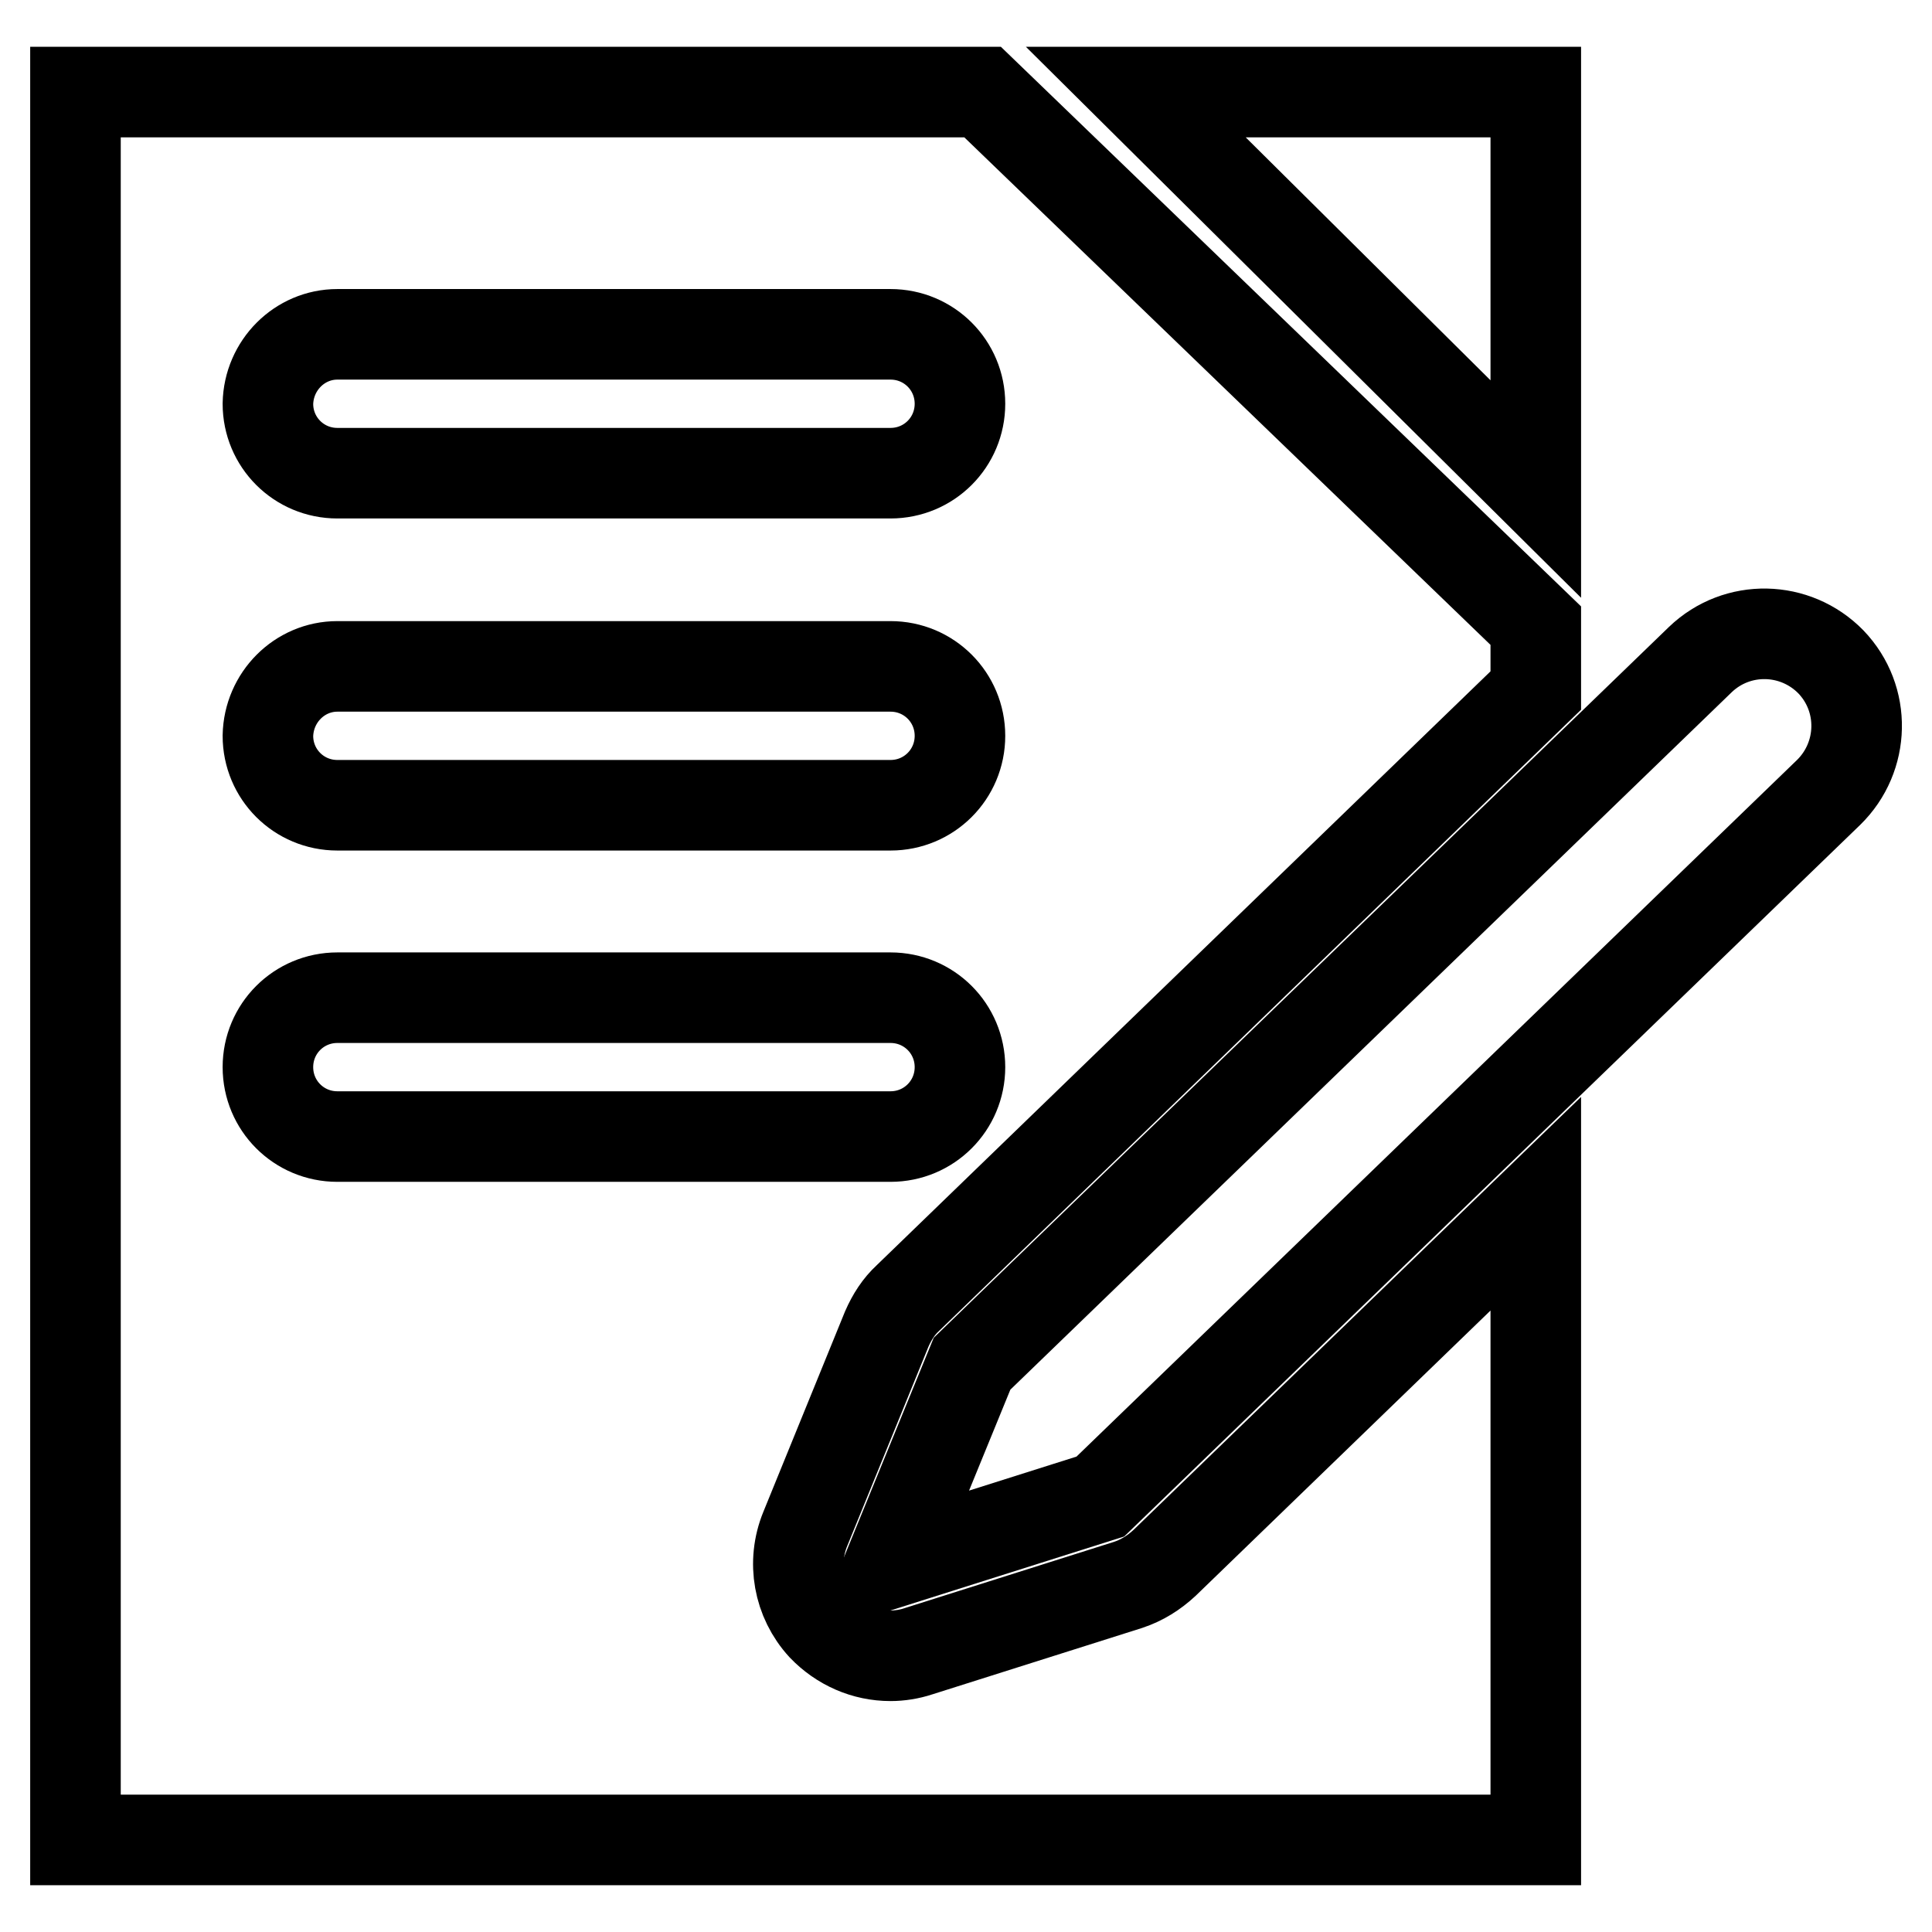
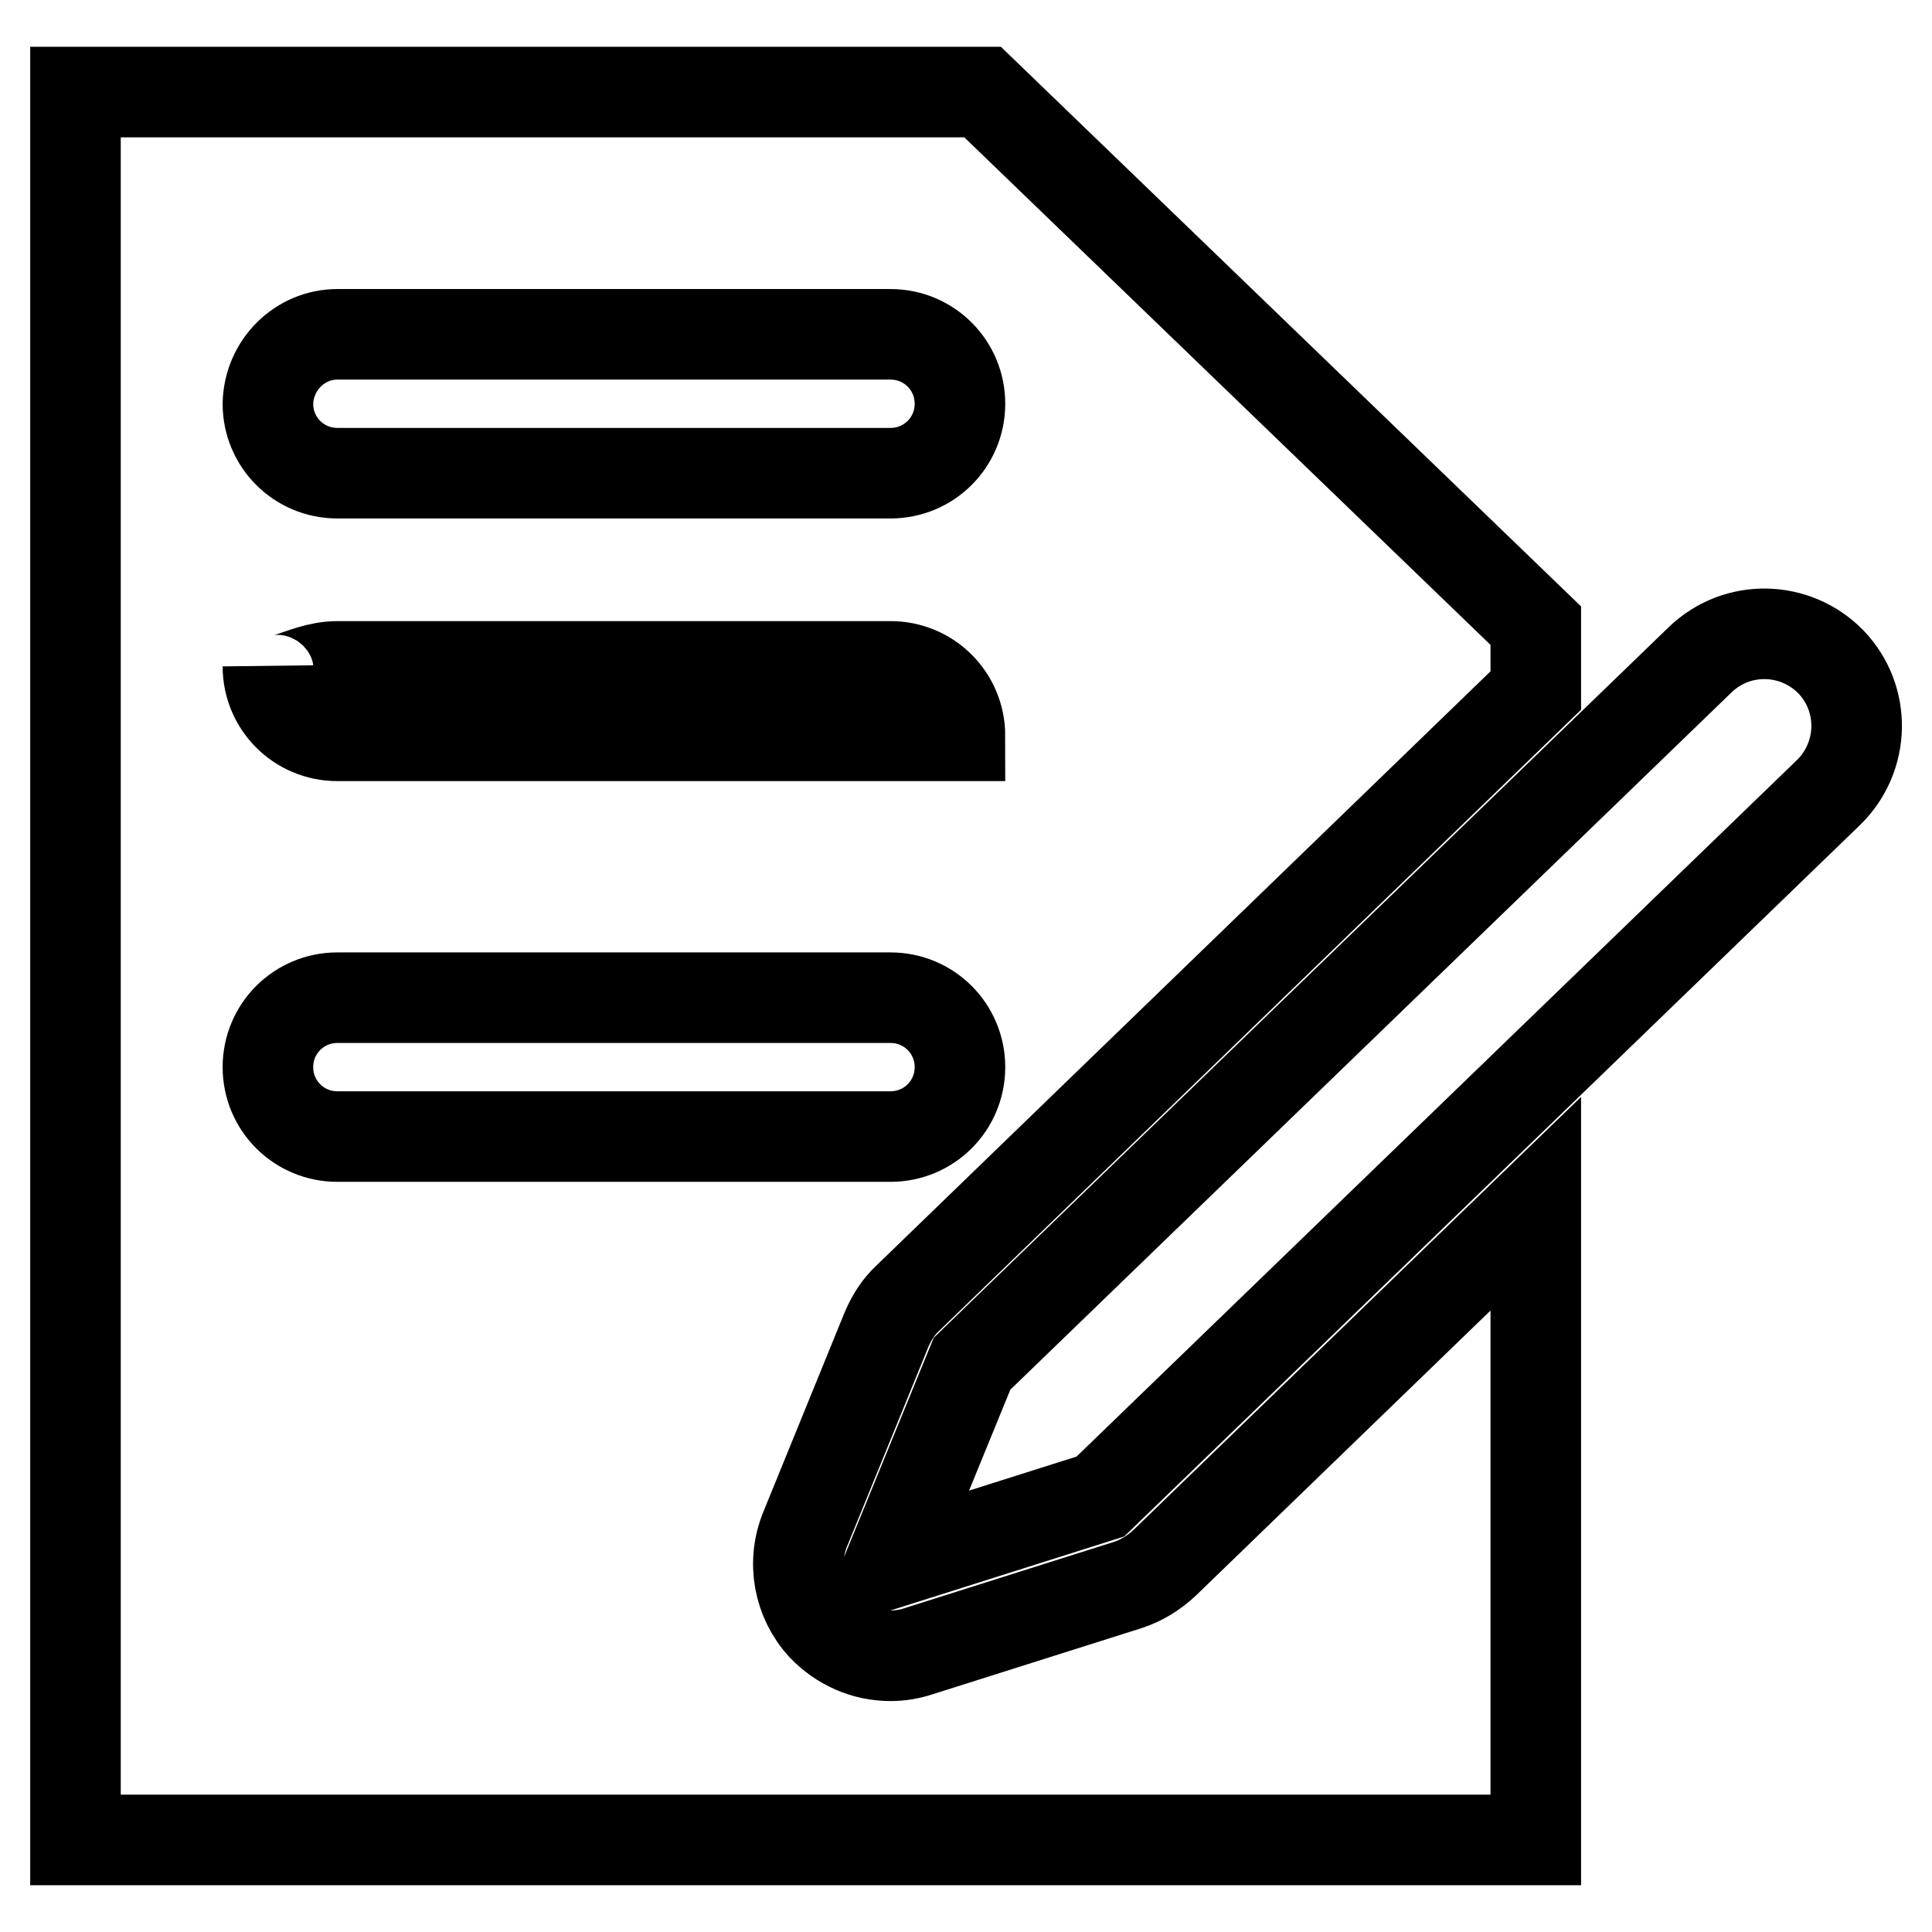
<svg xmlns="http://www.w3.org/2000/svg" version="1.1" x="0px" y="0px" viewBox="0 0 256 256" enable-background="new 0 0 256 256" xml:space="preserve">
  <g>
    <g>
-       <path stroke-width="12" fill-opacity="0" stroke="#000000" d="M150.5,12.2l53,52.6V12.2L150.5,12.2z" />
      <path stroke-width="12" fill-opacity="0" stroke="#000000" d="M145.8,198.3l96.5-93.3c4.8-4.7,5-12.4,0.3-17.3c-4.7-4.8-12.4-5-17.3-0.3l-96.5,93.3L118,207.1L145.8,198.3z" />
-       <path stroke-width="12" fill-opacity="0" stroke="#000000" d="M117.5,176.1c0.7-1.6,1.6-3,2.8-4.1l83.2-80.5v-8.6l-73.3-70.7H10v231.6h193.5v-84.3l-49.2,47.6c-1.4,1.3-3,2.3-4.8,2.9l-27.8,8.8c-1.2,0.4-2.5,0.6-3.7,0.6c-3.4,0-6.6-1.4-9-3.9c-3.2-3.5-4.1-8.5-2.3-12.9L117.5,176.1z M44.7,44.3H118c5.1,0,9.2,4.1,9.2,9.2c0,5.1-4.1,9.2-9.2,9.2H44.7c-5.1,0-9.2-4.1-9.2-9.2C35.6,48.4,39.7,44.3,44.7,44.3z M44.7,88.3H118c5.1,0,9.2,4.1,9.2,9.2c0,5.1-4.1,9.2-9.2,9.2H44.7c-5.1,0-9.2-4.1-9.2-9.2C35.6,92.4,39.7,88.3,44.7,88.3z M44.7,150.6c-5.1,0-9.2-4.1-9.2-9.2c0-5.1,4.1-9.2,9.2-9.2H118c5.1,0,9.2,4.1,9.2,9.2c0,5.1-4.1,9.2-9.2,9.2H44.7z" />
+       <path stroke-width="12" fill-opacity="0" stroke="#000000" d="M117.5,176.1c0.7-1.6,1.6-3,2.8-4.1l83.2-80.5v-8.6l-73.3-70.7H10v231.6h193.5v-84.3l-49.2,47.6c-1.4,1.3-3,2.3-4.8,2.9l-27.8,8.8c-1.2,0.4-2.5,0.6-3.7,0.6c-3.4,0-6.6-1.4-9-3.9c-3.2-3.5-4.1-8.5-2.3-12.9L117.5,176.1z M44.7,44.3H118c5.1,0,9.2,4.1,9.2,9.2c0,5.1-4.1,9.2-9.2,9.2H44.7c-5.1,0-9.2-4.1-9.2-9.2C35.6,48.4,39.7,44.3,44.7,44.3z M44.7,88.3H118c5.1,0,9.2,4.1,9.2,9.2H44.7c-5.1,0-9.2-4.1-9.2-9.2C35.6,92.4,39.7,88.3,44.7,88.3z M44.7,150.6c-5.1,0-9.2-4.1-9.2-9.2c0-5.1,4.1-9.2,9.2-9.2H118c5.1,0,9.2,4.1,9.2,9.2c0,5.1-4.1,9.2-9.2,9.2H44.7z" />
    </g>
  </g>
</svg>